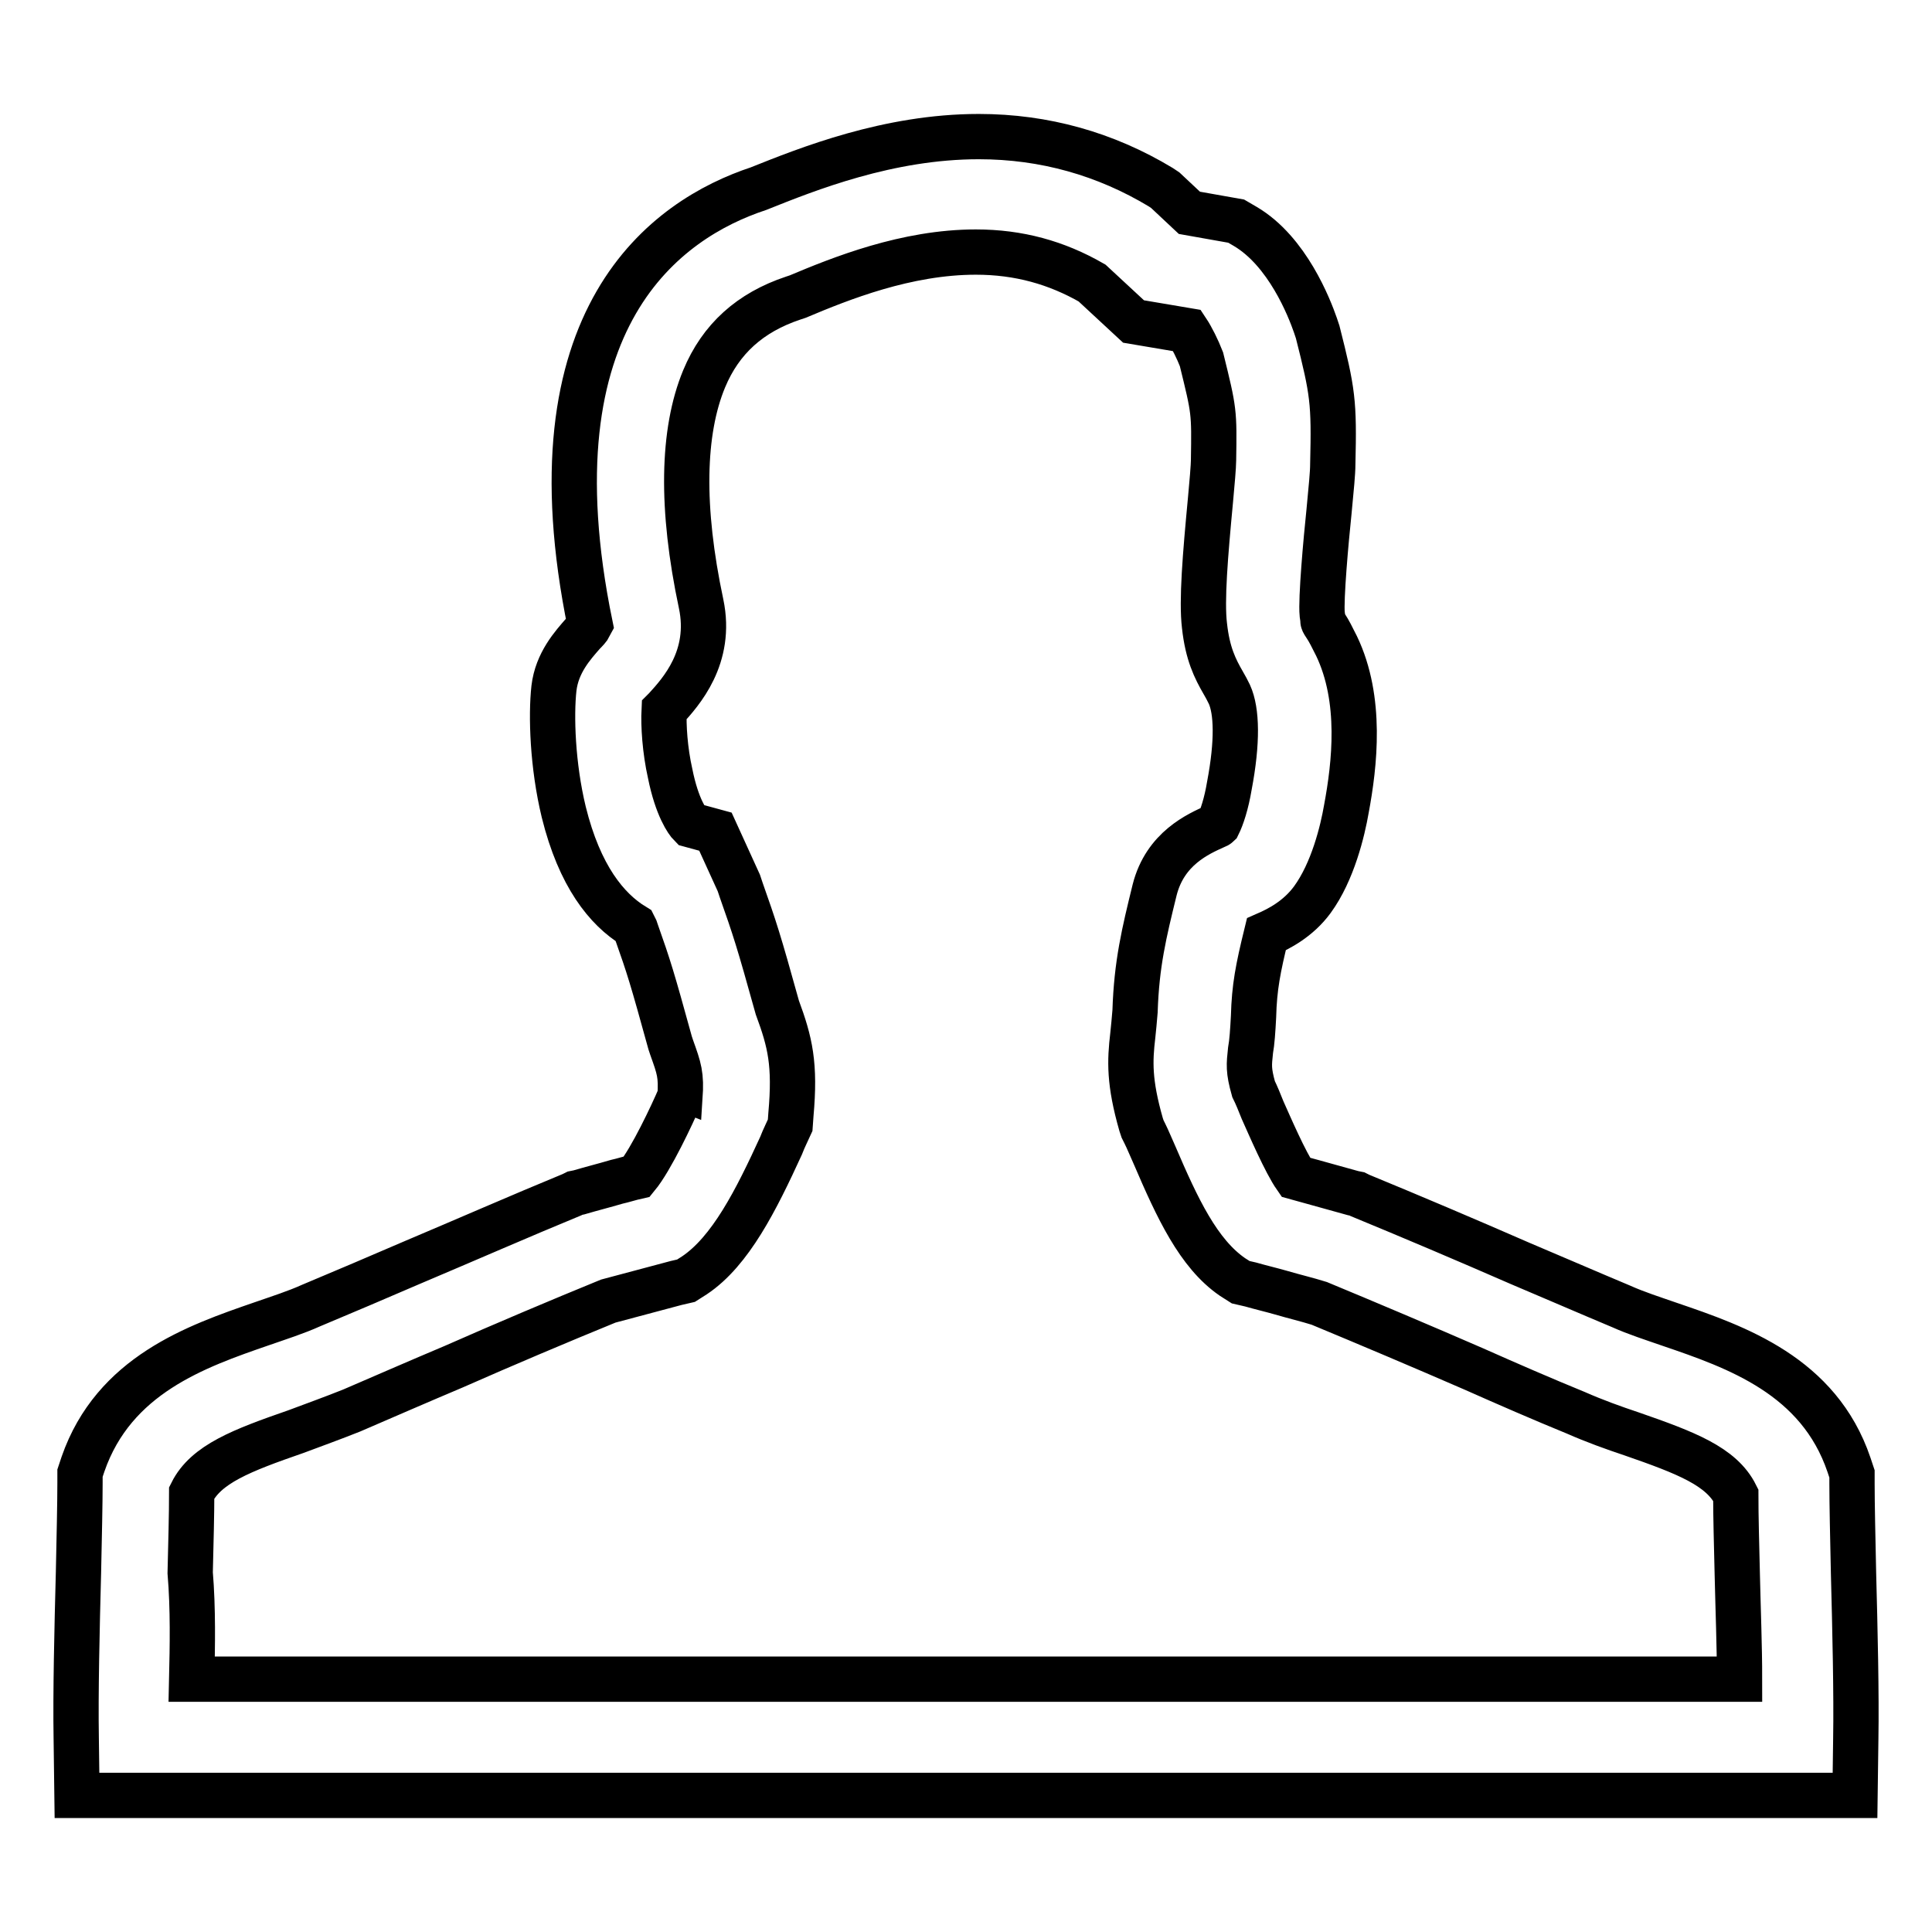
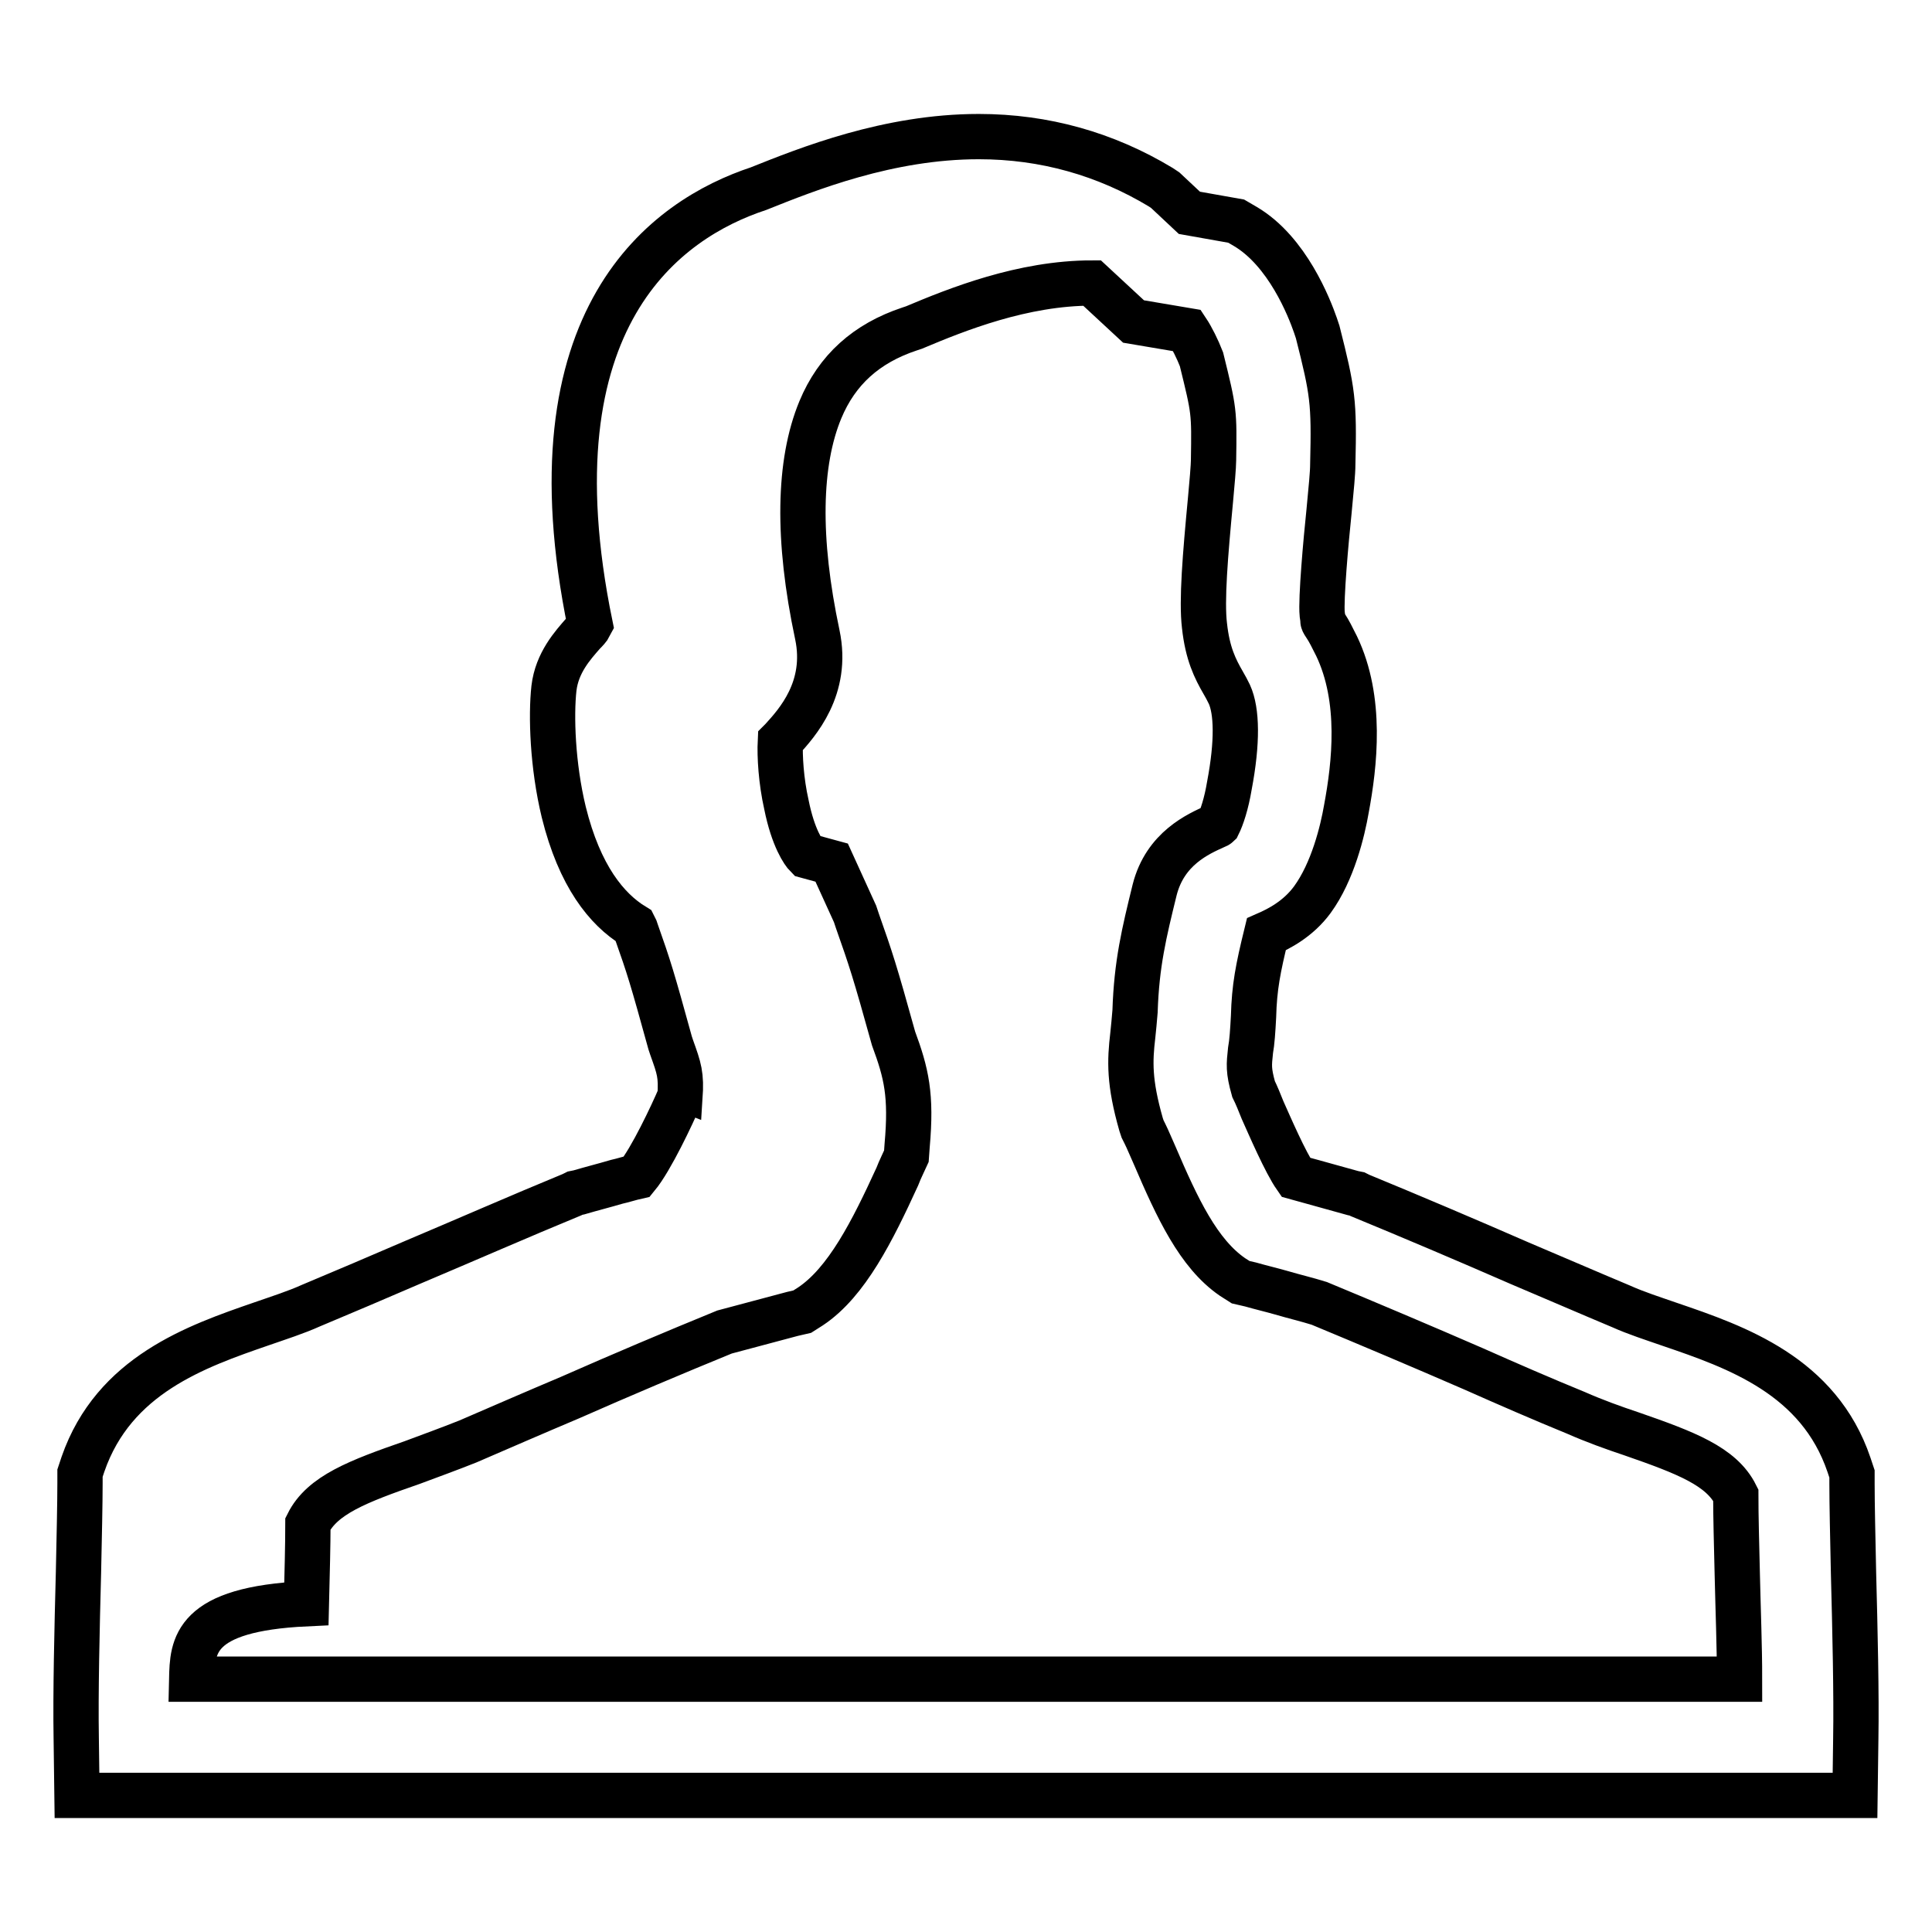
<svg xmlns="http://www.w3.org/2000/svg" version="1.1" x="0px" y="0px" viewBox="0 0 256 256" enable-background="new 0 0 256 256" xml:space="preserve">
  <g>
-     <path stroke-width="6" fill-opacity="0" stroke="#000000" d="M245.8,237.9H10.2l-0.1-7.6c-0.1-5.9,0.1-14.5,0.3-22c0.1-4.7,0.2-9.1,0.2-11.8v-1.3l0.4-1.2 c4.1-11.8,15-15.6,23.7-18.6c2.3-0.8,4.5-1.5,6.5-2.4c4.3-1.8,9-3.8,13.4-5.7c7.1-3,14.4-6.2,21.2-9l0.4-0.2l0.5-0.1 c1.7-0.5,3.3-0.9,5-1.4c0.9-0.2,1.8-0.5,2.7-0.7c1.9-2.3,4.7-8.3,5.6-10.4c0,0,0-0.1,0.1-0.1c0.2-3-0.1-3.8-1.1-6.6l-0.1-0.3 l-0.1-0.3c-2.4-8.7-2.8-10-4.5-14.8l-0.1-0.3l-0.2-0.4c-3.6-2.2-7.2-6.6-9.3-15.1c-1.5-6.2-1.7-12.8-1.3-16.4 c0.4-3.4,2.5-5.7,3.9-7.3c0.3-0.3,0.7-0.7,0.9-1.1C69.8,41.9,88.4,29,100.5,25c6.5-2.6,17.2-6.9,29.2-6.9c8.7,0,16.8,2.3,24.1,6.7 l0.6,0.4l3.2,3l6.2,1.1L165,30c5.6,3.3,8.5,10.8,9.3,13.1l0.1,0.3l0.2,0.6c2,7.9,2.2,9.2,2,17.5c0,1.2-0.2,3.1-0.5,6.3 c-0.4,3.8-1.1,11.6-0.9,13.6c0.1,0.6,0.1,0.9,0.1,0.9c0,0.1,0.2,0.4,0.4,0.7c0.4,0.6,0.8,1.4,1.4,2.6c3.4,7.1,2.4,15.7,1.3,21.6 c-0.5,2.9-1.8,8.3-4.5,12c-1.9,2.6-4.5,3.9-6.1,4.6c-1.1,4.5-1.6,7-1.7,10.9c-0.1,1.9-0.2,3.4-0.4,4.5c-0.2,1.9-0.3,2.6,0.4,5.1 c0.4,0.8,0.8,1.8,1.2,2.8c0.9,2,3,6.9,4.4,8.9c0.7,0.2,1.5,0.4,2.2,0.6c1.8,0.5,3.6,1,5.4,1.5l0.5,0.1l0.4,0.2 c6.8,2.8,14.1,5.9,21.2,9c4.5,1.9,9.1,3.9,13.4,5.7c2,0.9,4.2,1.6,6.5,2.4c8.8,3,19.7,6.8,23.7,18.6l0.4,1.2v1.3 c0,2.7,0.1,7.1,0.2,11.8c0.2,7.6,0.4,16.1,0.3,22L245.8,237.9z M25.4,222.5h205.1c0-4.4-0.2-9.3-0.3-13.8 c-0.1-4.2-0.2-7.8-0.2-10.6c-1.9-3.8-6.6-5.6-13.8-8.1c-2.4-0.8-4.9-1.7-7.4-2.8c-4.4-1.8-9-3.8-13.5-5.8c-6.9-3-14-6-20.5-8.7 c-1.6-0.5-3.3-0.9-5-1.4c-1.4-0.4-2.7-0.7-4.1-1.1l-1.3-0.3l-1.1-0.7c-4.5-3.1-7.3-9.1-10.3-16.1c-0.5-1.1-0.9-2.1-1.3-2.9 l-0.3-0.6l-0.2-0.6c-1.6-5.6-1.5-8.4-1.1-11.8c0.1-1,0.2-1.9,0.3-3.2c0.2-6.3,1.2-10.4,2.6-16.1c1.4-5.5,5.8-7.4,8-8.4 c0.1-0.1,0.3-0.1,0.4-0.2c0.5-1,1.1-2.8,1.5-5.2c1.1-5.8,1-9.9,0-12.1c-0.3-0.6-0.5-1-0.8-1.5c-1.1-1.9-2.1-3.9-2.5-7.6 c-0.4-3.3,0.1-9.3,0.8-16.7c0.2-2.1,0.4-4.5,0.4-5.2c0.1-6.5,0.1-6.5-1.6-13.4v0c-0.5-1.3-1.3-2.9-1.9-3.8l-7.1-1.2l-5.5-5.1 c-4.7-2.7-9.7-4.1-15.4-4.1c-9.2,0-17.9,3.5-23.6,5.9l-0.3,0.1l-0.3,0.1c-5.7,1.9-9.6,5.4-11.8,10.7c-2.9,7-3.1,17.1-0.4,29.8 c1.5,7.1-2.7,11.7-4.7,13.9c-0.1,0.1-0.1,0.1-0.2,0.2c-0.1,2,0.1,5.3,0.8,8.4c0.9,4.5,2.3,6.4,2.7,6.8l3.3,0.9l3.1,6.8l0.3,0.9 c1.8,5.1,2.3,6.6,4.8,15.6c1.7,4.6,2.4,7.5,1.8,14.2l-0.1,1.4l-0.6,1.3c-0.2,0.4-0.4,0.9-0.6,1.4c-3.3,7.2-6.7,14-11.5,17.2 l-1.1,0.7l-1.3,0.3c-1.5,0.4-3,0.8-4.5,1.2c-1.5,0.4-3,0.8-4.5,1.2c-6.6,2.7-13.7,5.7-20.5,8.7c-4.5,1.9-9.1,3.9-13.5,5.8 c-2.5,1-5,1.9-7.4,2.8c-7.2,2.5-11.9,4.3-13.8,8.1c0,2.8-0.1,6.5-0.2,10.6C25.6,213.2,25.5,218.1,25.4,222.5z" />
+     <path stroke-width="6" fill-opacity="0" stroke="#000000" d="M245.8,237.9H10.2l-0.1-7.6c-0.1-5.9,0.1-14.5,0.3-22c0.1-4.7,0.2-9.1,0.2-11.8v-1.3l0.4-1.2 c4.1-11.8,15-15.6,23.7-18.6c2.3-0.8,4.5-1.5,6.5-2.4c4.3-1.8,9-3.8,13.4-5.7c7.1-3,14.4-6.2,21.2-9l0.4-0.2l0.5-0.1 c1.7-0.5,3.3-0.9,5-1.4c0.9-0.2,1.8-0.5,2.7-0.7c1.9-2.3,4.7-8.3,5.6-10.4c0,0,0-0.1,0.1-0.1c0.2-3-0.1-3.8-1.1-6.6l-0.1-0.3 l-0.1-0.3c-2.4-8.7-2.8-10-4.5-14.8l-0.1-0.3l-0.2-0.4c-3.6-2.2-7.2-6.6-9.3-15.1c-1.5-6.2-1.7-12.8-1.3-16.4 c0.4-3.4,2.5-5.7,3.9-7.3c0.3-0.3,0.7-0.7,0.9-1.1C69.8,41.9,88.4,29,100.5,25c6.5-2.6,17.2-6.9,29.2-6.9c8.7,0,16.8,2.3,24.1,6.7 l0.6,0.4l3.2,3l6.2,1.1L165,30c5.6,3.3,8.5,10.8,9.3,13.1l0.1,0.3l0.2,0.6c2,7.9,2.2,9.2,2,17.5c0,1.2-0.2,3.1-0.5,6.3 c-0.4,3.8-1.1,11.6-0.9,13.6c0.1,0.6,0.1,0.9,0.1,0.9c0,0.1,0.2,0.4,0.4,0.7c0.4,0.6,0.8,1.4,1.4,2.6c3.4,7.1,2.4,15.7,1.3,21.6 c-0.5,2.9-1.8,8.3-4.5,12c-1.9,2.6-4.5,3.9-6.1,4.6c-1.1,4.5-1.6,7-1.7,10.9c-0.1,1.9-0.2,3.4-0.4,4.5c-0.2,1.9-0.3,2.6,0.4,5.1 c0.4,0.8,0.8,1.8,1.2,2.8c0.9,2,3,6.9,4.4,8.9c0.7,0.2,1.5,0.4,2.2,0.6c1.8,0.5,3.6,1,5.4,1.5l0.5,0.1l0.4,0.2 c6.8,2.8,14.1,5.9,21.2,9c4.5,1.9,9.1,3.9,13.4,5.7c2,0.9,4.2,1.6,6.5,2.4c8.8,3,19.7,6.8,23.7,18.6l0.4,1.2v1.3 c0,2.7,0.1,7.1,0.2,11.8c0.2,7.6,0.4,16.1,0.3,22L245.8,237.9z M25.4,222.5h205.1c0-4.4-0.2-9.3-0.3-13.8 c-0.1-4.2-0.2-7.8-0.2-10.6c-1.9-3.8-6.6-5.6-13.8-8.1c-2.4-0.8-4.9-1.7-7.4-2.8c-4.4-1.8-9-3.8-13.5-5.8c-6.9-3-14-6-20.5-8.7 c-1.6-0.5-3.3-0.9-5-1.4c-1.4-0.4-2.7-0.7-4.1-1.1l-1.3-0.3l-1.1-0.7c-4.5-3.1-7.3-9.1-10.3-16.1c-0.5-1.1-0.9-2.1-1.3-2.9 l-0.3-0.6l-0.2-0.6c-1.6-5.6-1.5-8.4-1.1-11.8c0.1-1,0.2-1.9,0.3-3.2c0.2-6.3,1.2-10.4,2.6-16.1c1.4-5.5,5.8-7.4,8-8.4 c0.1-0.1,0.3-0.1,0.4-0.2c0.5-1,1.1-2.8,1.5-5.2c1.1-5.8,1-9.9,0-12.1c-0.3-0.6-0.5-1-0.8-1.5c-1.1-1.9-2.1-3.9-2.5-7.6 c-0.4-3.3,0.1-9.3,0.8-16.7c0.2-2.1,0.4-4.5,0.4-5.2c0.1-6.5,0.1-6.5-1.6-13.4v0c-0.5-1.3-1.3-2.9-1.9-3.8l-7.1-1.2l-5.5-5.1 c-9.2,0-17.9,3.5-23.6,5.9l-0.3,0.1l-0.3,0.1c-5.7,1.9-9.6,5.4-11.8,10.7c-2.9,7-3.1,17.1-0.4,29.8 c1.5,7.1-2.7,11.7-4.7,13.9c-0.1,0.1-0.1,0.1-0.2,0.2c-0.1,2,0.1,5.3,0.8,8.4c0.9,4.5,2.3,6.4,2.7,6.8l3.3,0.9l3.1,6.8l0.3,0.9 c1.8,5.1,2.3,6.6,4.8,15.6c1.7,4.6,2.4,7.5,1.8,14.2l-0.1,1.4l-0.6,1.3c-0.2,0.4-0.4,0.9-0.6,1.4c-3.3,7.2-6.7,14-11.5,17.2 l-1.1,0.7l-1.3,0.3c-1.5,0.4-3,0.8-4.5,1.2c-1.5,0.4-3,0.8-4.5,1.2c-6.6,2.7-13.7,5.7-20.5,8.7c-4.5,1.9-9.1,3.9-13.5,5.8 c-2.5,1-5,1.9-7.4,2.8c-7.2,2.5-11.9,4.3-13.8,8.1c0,2.8-0.1,6.5-0.2,10.6C25.6,213.2,25.5,218.1,25.4,222.5z" />
  </g>
</svg>